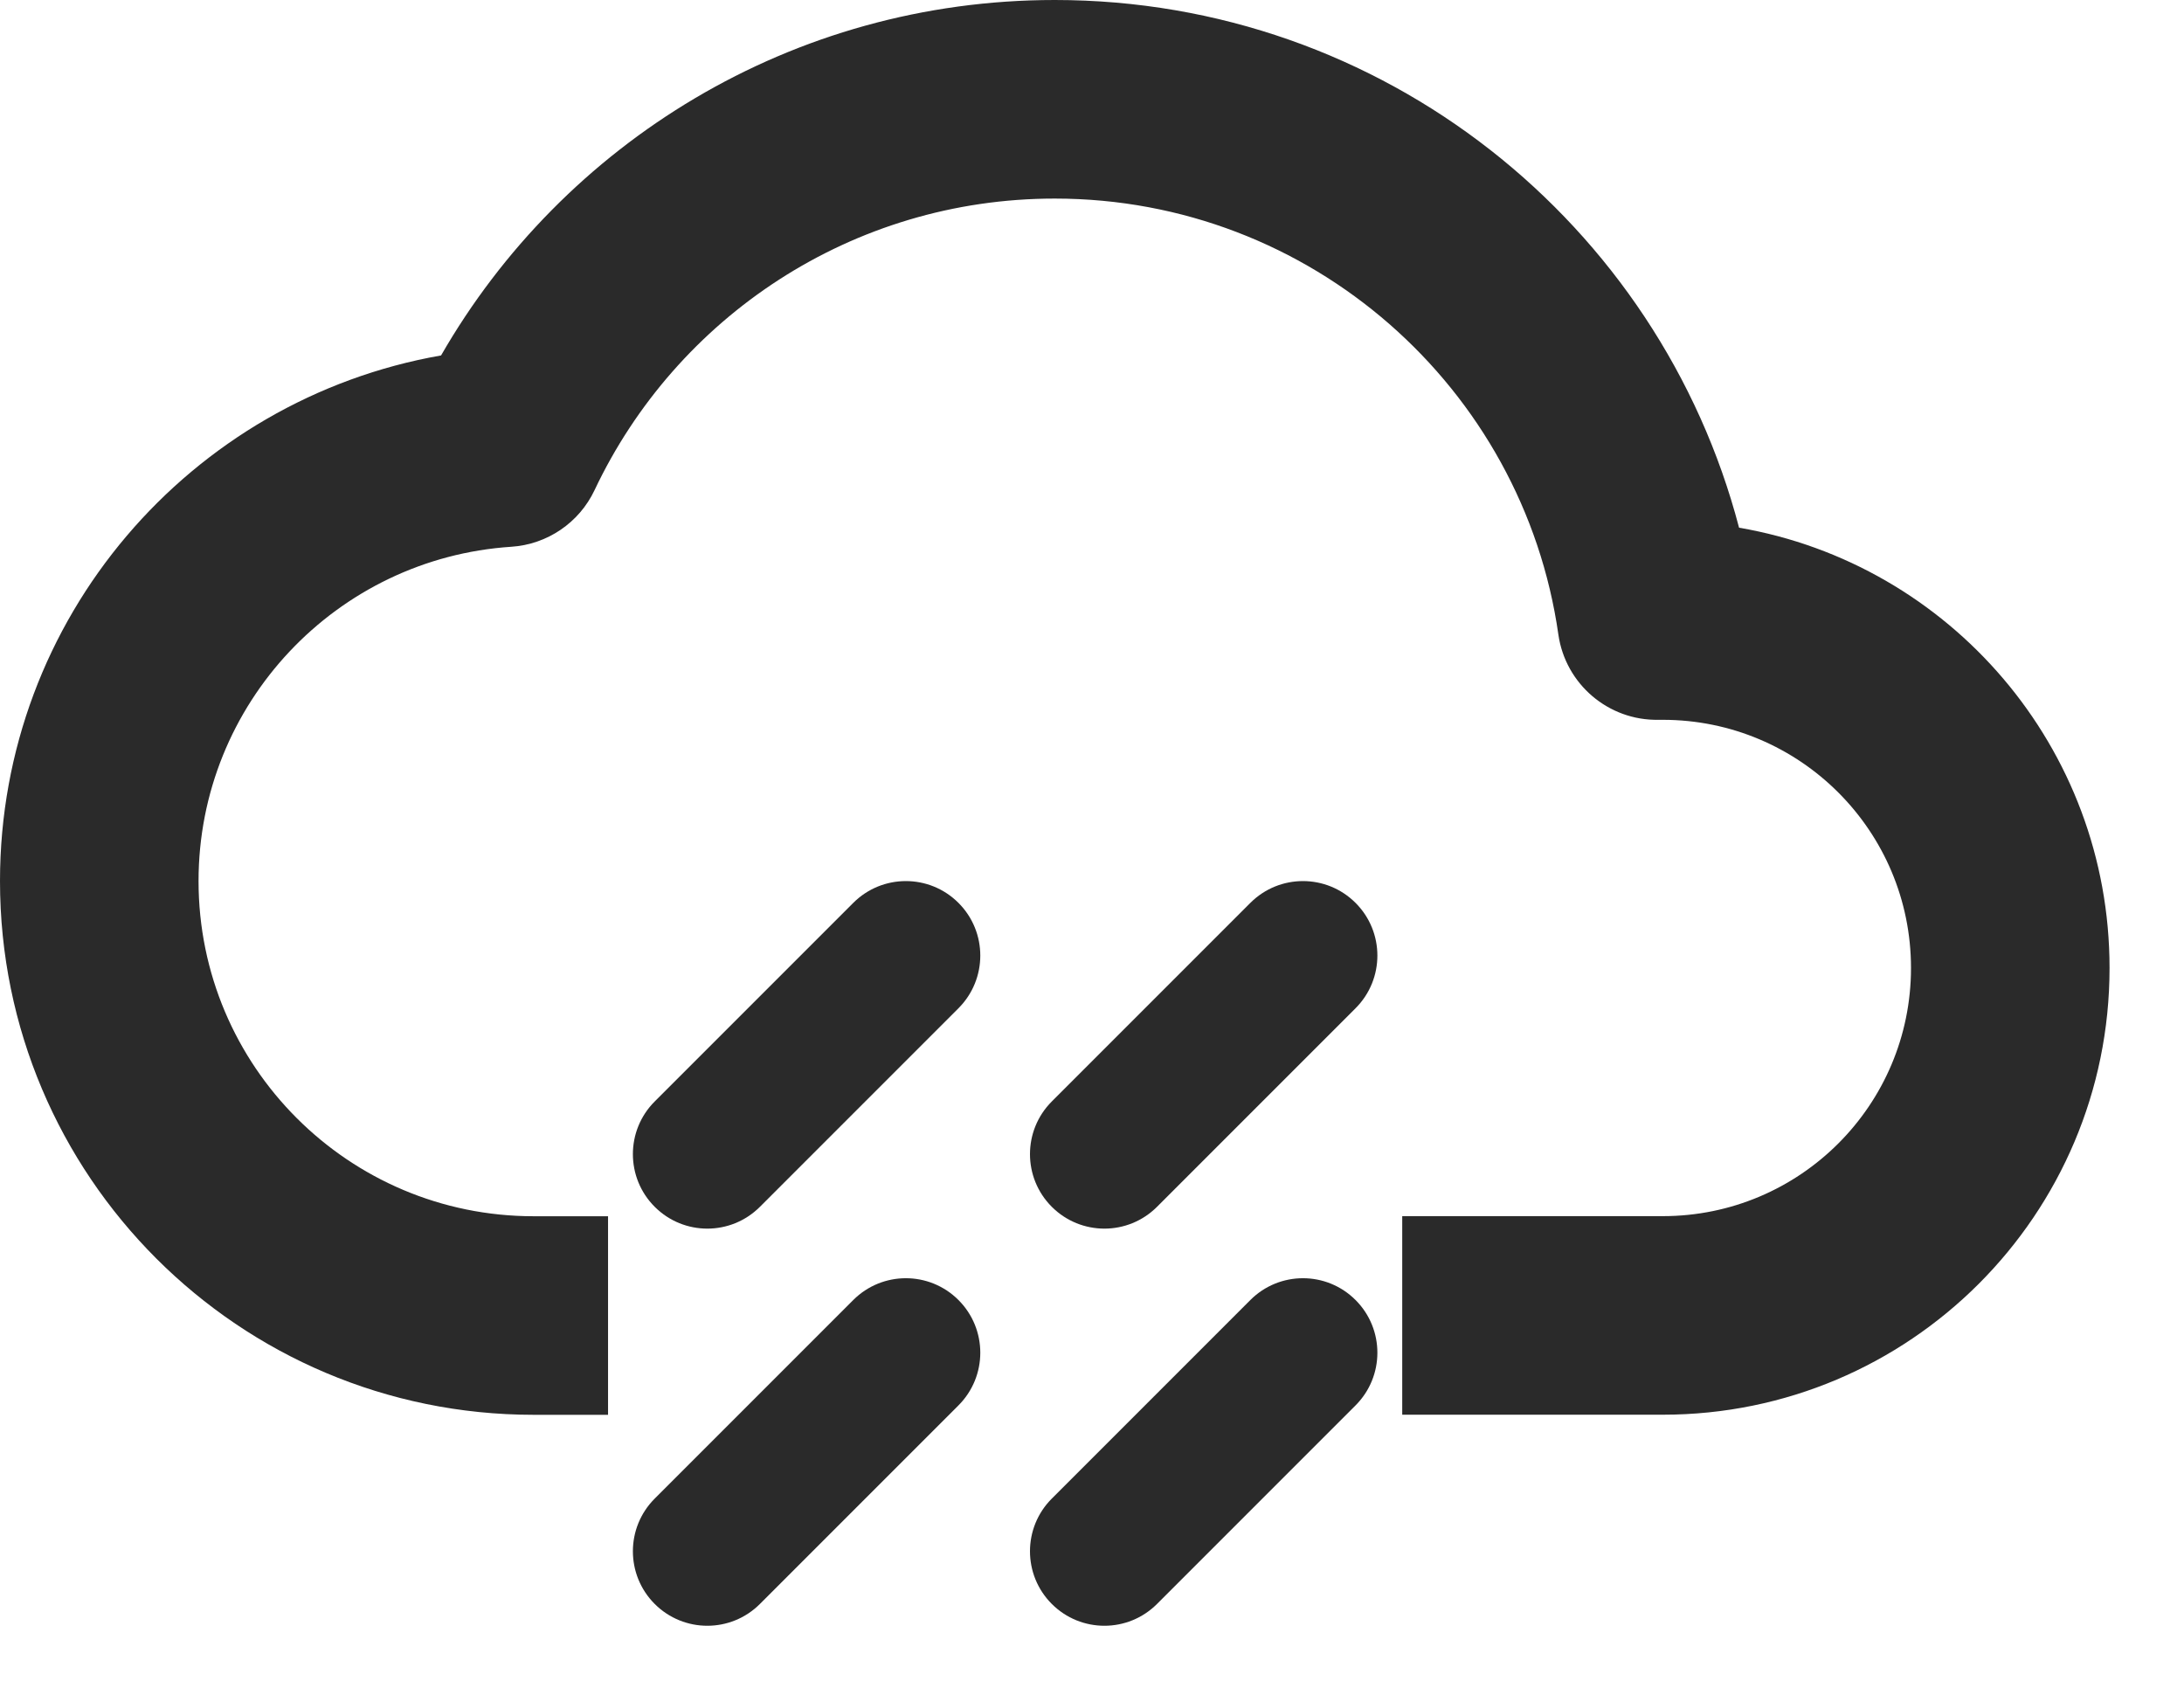
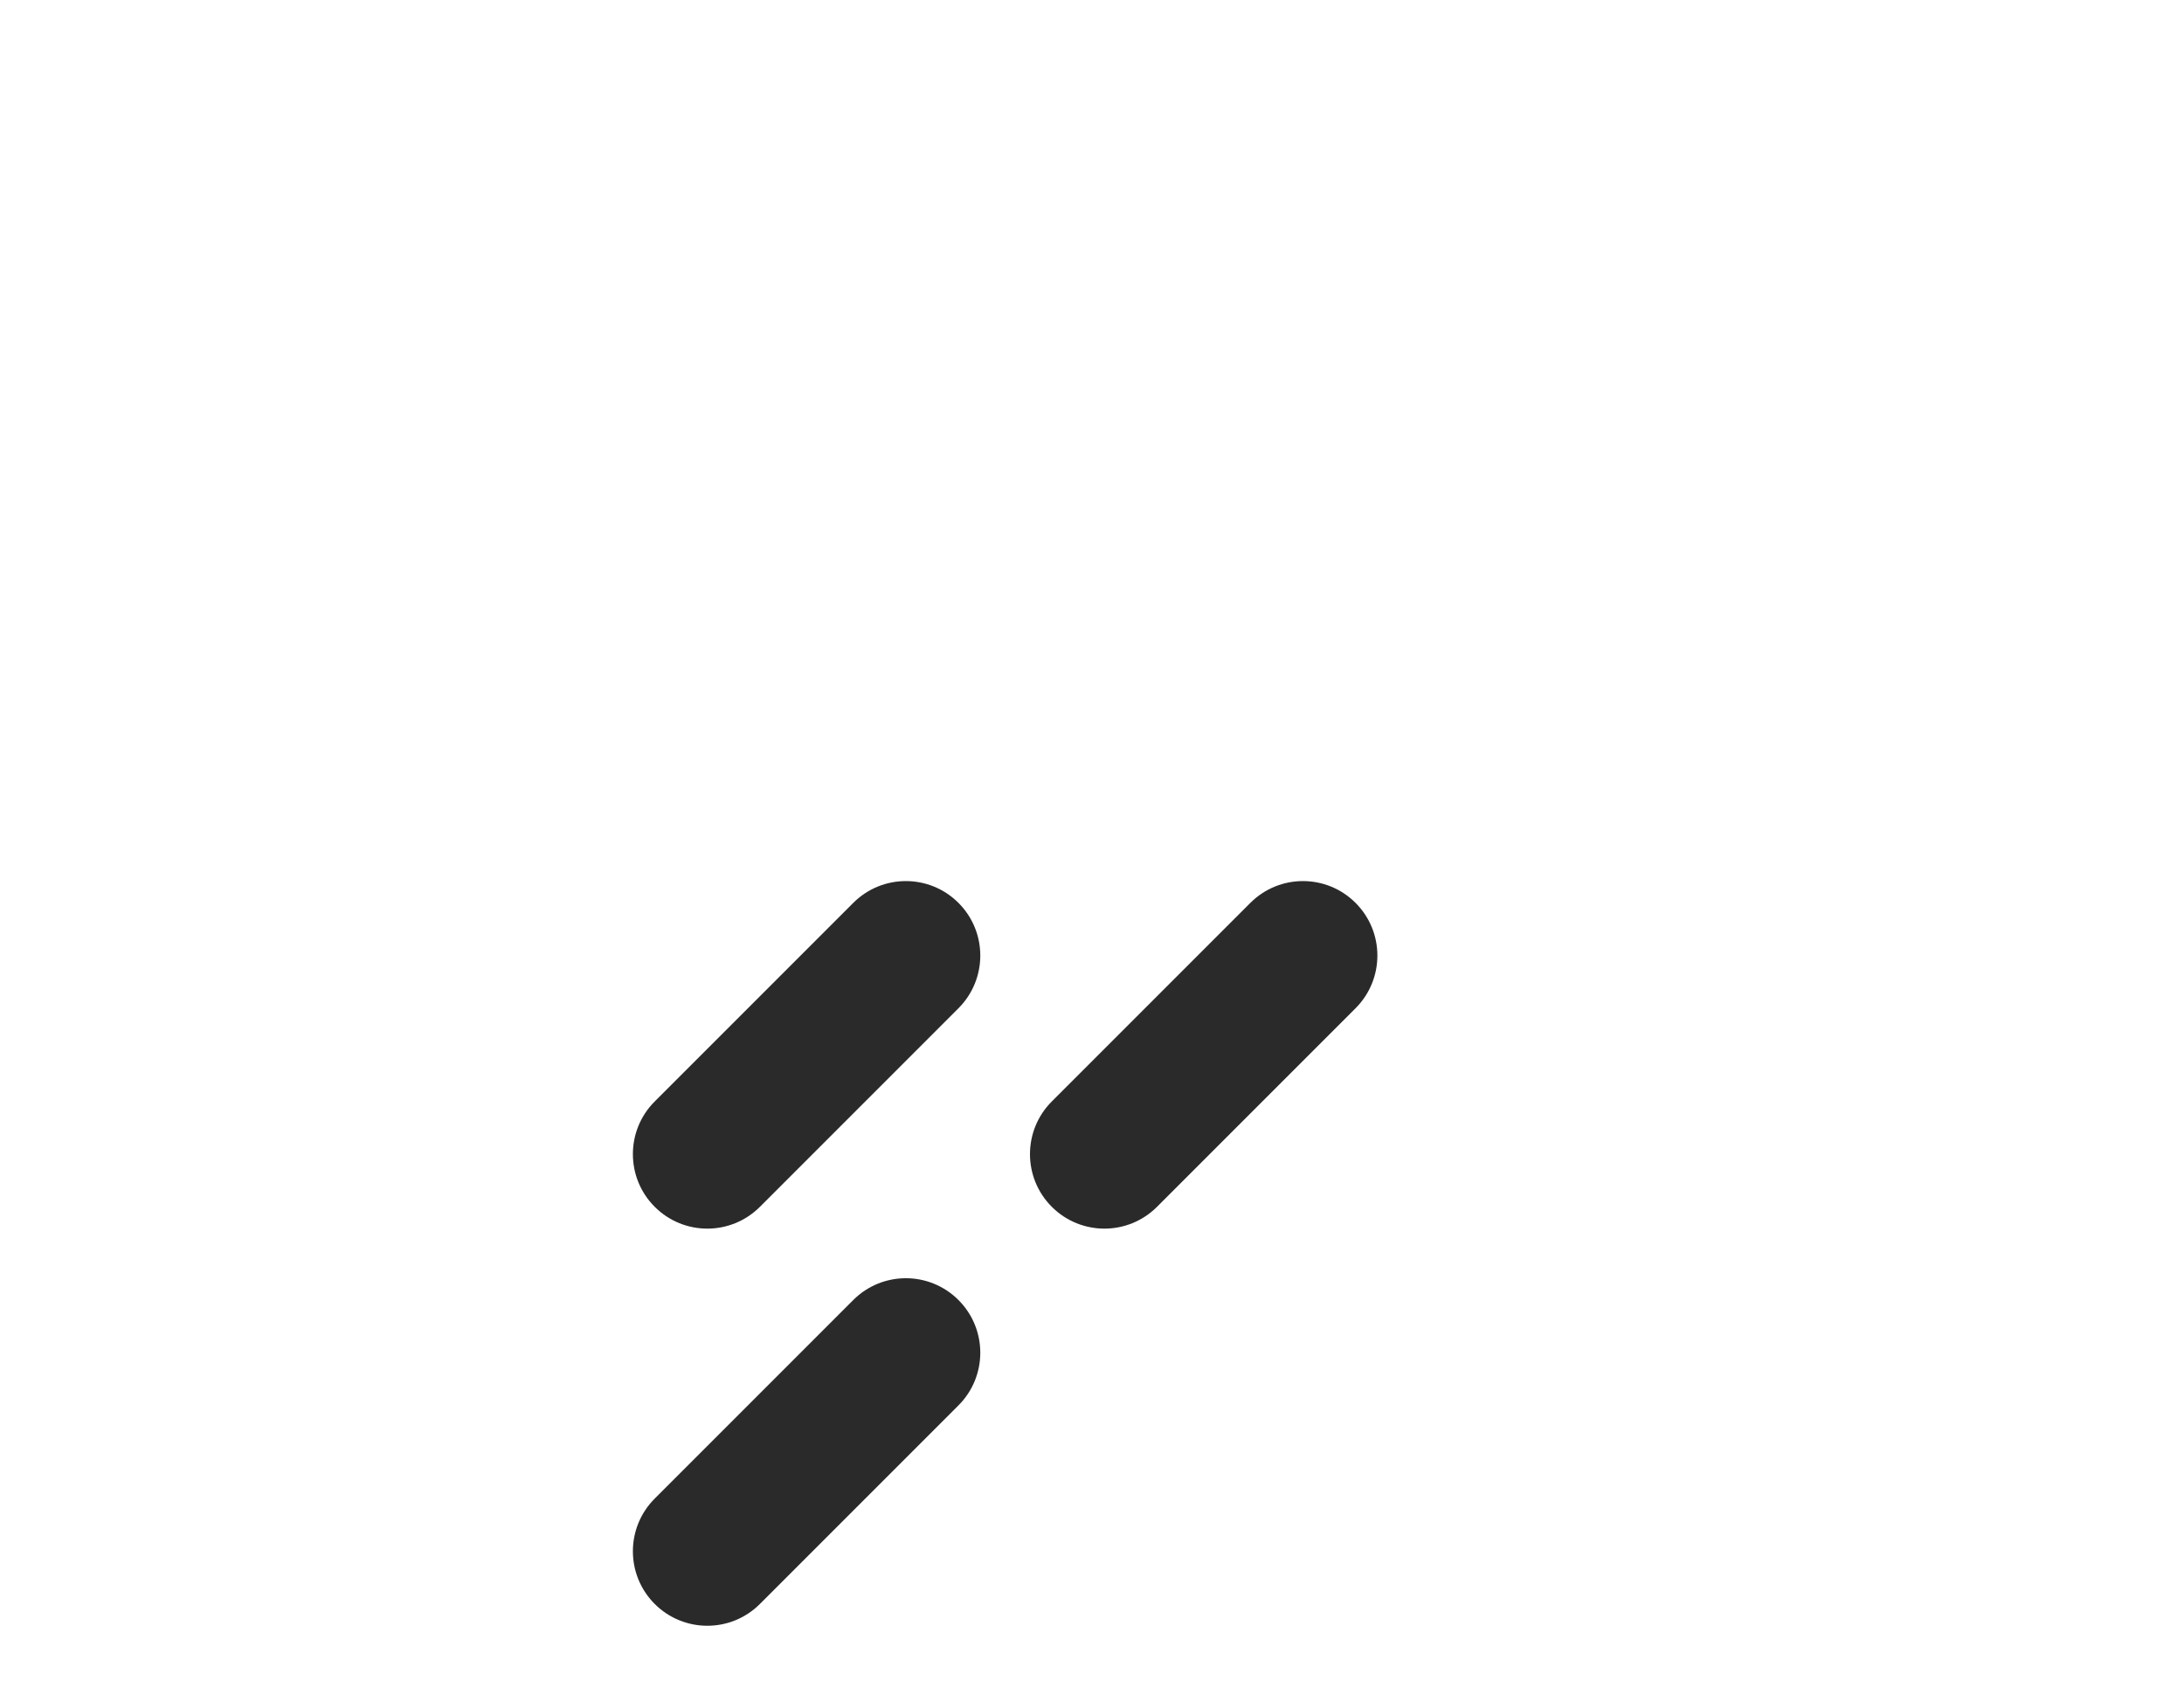
<svg xmlns="http://www.w3.org/2000/svg" width="22" height="17" viewBox="0 0 22 17" fill="none">
  <path fill-rule="evenodd" clip-rule="evenodd" d="M9.655 13.094C9.948 13.387 9.948 13.862 9.655 14.155L7.655 16.155C7.362 16.448 6.888 16.448 6.595 16.155C6.302 15.862 6.302 15.387 6.595 15.094L8.595 13.094C8.888 12.801 9.362 12.801 9.655 13.094Z" fill="#2A2A2A" />
-   <path fill-rule="evenodd" clip-rule="evenodd" d="M13.655 13.094C13.948 13.387 13.948 13.862 13.655 14.155L11.655 16.155C11.362 16.448 10.888 16.448 10.595 16.155C10.302 15.862 10.302 15.387 10.595 15.094L12.595 13.094C12.888 12.801 13.362 12.801 13.655 13.094Z" fill="#2A2A2A" />
  <path fill-rule="evenodd" clip-rule="evenodd" d="M13.655 9.094C13.948 9.387 13.948 9.862 13.655 10.155L11.655 12.155C11.362 12.448 10.888 12.448 10.595 12.155C10.302 11.862 10.302 11.387 10.595 11.094L12.595 9.094C12.888 8.801 13.362 8.801 13.655 9.094Z" fill="#2A2A2A" />
  <path fill-rule="evenodd" clip-rule="evenodd" d="M9.655 9.094C9.948 9.387 9.948 9.862 9.655 10.155L7.655 12.155C7.362 12.448 6.888 12.448 6.595 12.155C6.302 11.862 6.302 11.387 6.595 11.094L8.595 9.094C8.888 8.801 9.362 8.801 9.655 9.094Z" fill="#2A2A2A" />
-   <path fill-rule="evenodd" clip-rule="evenodd" d="M10.625 -0C7.979 -0 5.672 1.442 4.443 3.58C1.919 4.022 0 6.224 0 8.874C0 11.843 2.406 14.25 5.375 14.25L6.125 14.25L6.125 12.25L5.375 12.25C3.511 12.25 2 10.738 2 8.874C2 7.086 3.392 5.622 5.151 5.507C5.513 5.483 5.834 5.265 5.989 4.937C6.811 3.198 8.579 2 10.625 2C13.206 2 15.344 3.909 15.698 6.392C15.77 6.891 16.202 7.259 16.706 7.25C16.714 7.25 16.721 7.25 16.729 7.25C16.736 7.25 16.743 7.25 16.75 7.25C18.131 7.25 19.25 8.369 19.25 9.75C19.25 11.13 18.131 12.249 16.75 12.249L14.125 12.249V14.249L16.75 14.249C19.235 14.249 21.25 12.235 21.25 9.75C21.25 7.526 19.638 5.679 17.518 5.315C16.717 2.256 13.935 -0 10.625 -0Z" fill="#2A2A2A" />
</svg>